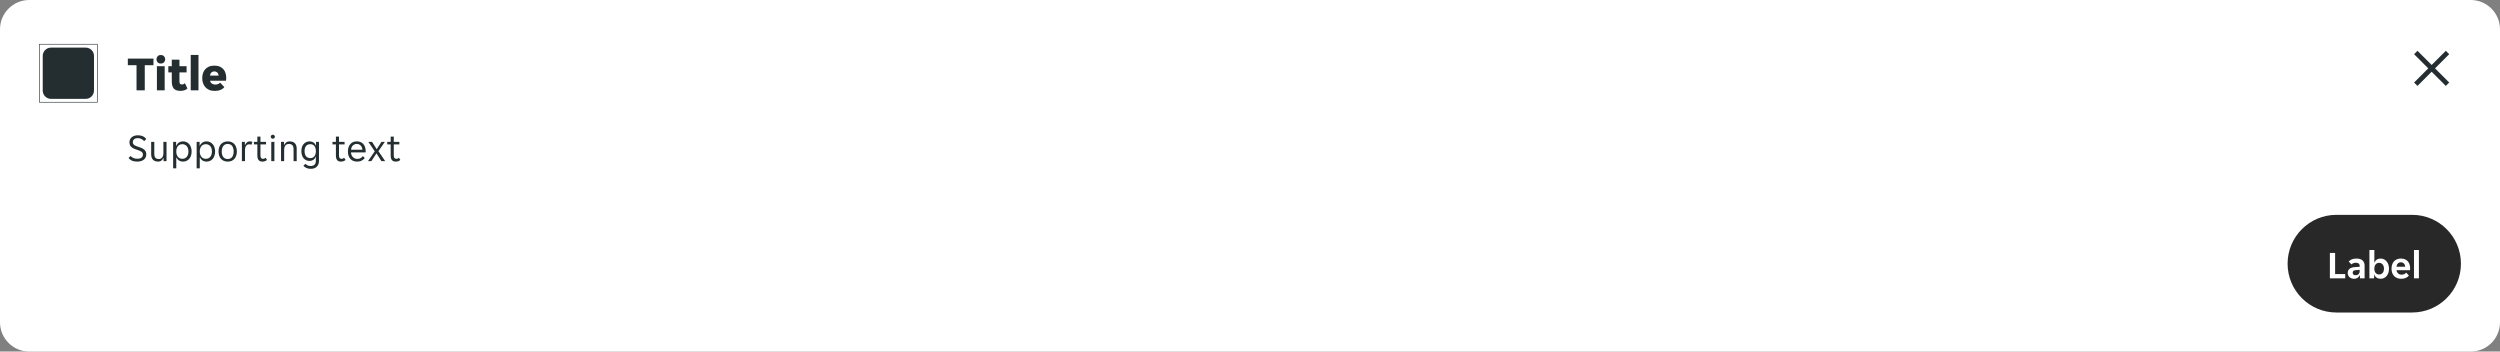
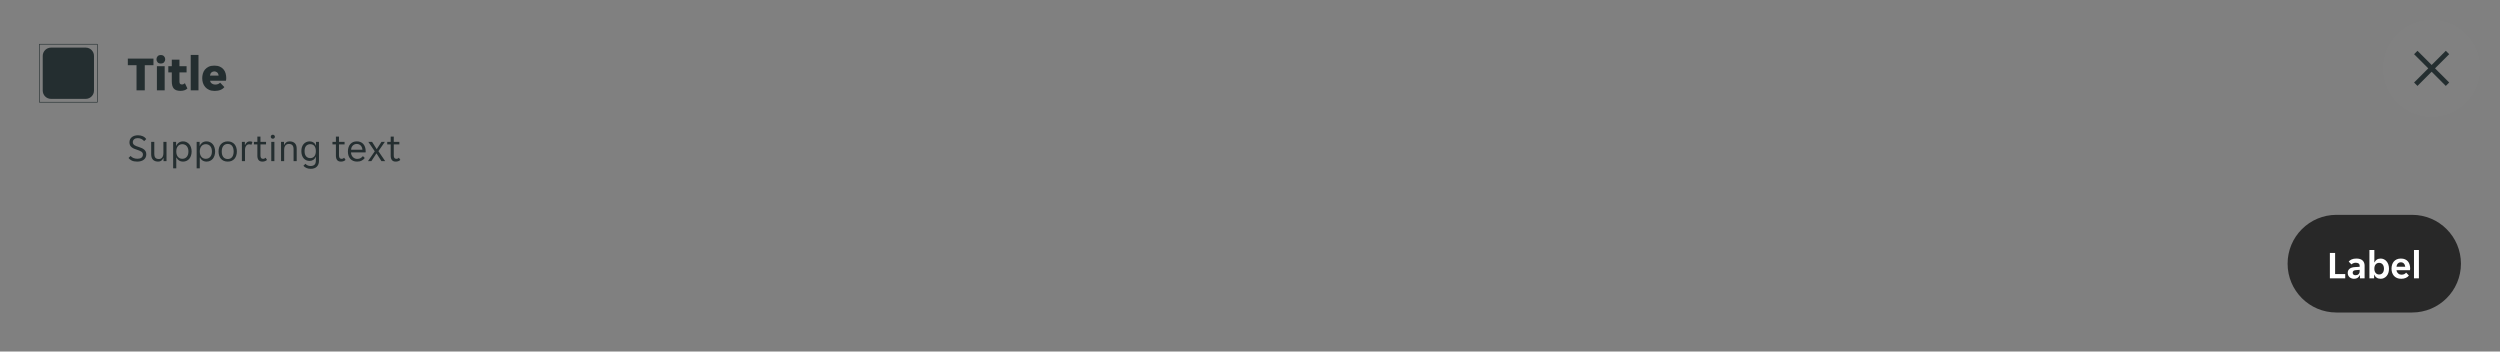
<svg xmlns="http://www.w3.org/2000/svg" width="1024" height="144" viewBox="0 0 1024 144" fill="none">
  <rect x="0" y="0" width="1024" height="144" fill="#808080" stroke="none" />
  <g clip-path="url(#clip0_8988_3016)">
-     <path d="M0 12C0 5.373 5.373 0 12 0H1012C1018.63 0 1024 5.373 1024 12V132C1024 138.627 1018.63 144 1012 144H12C5.373 144 0 138.627 0 132V12Z" fill="white" />
    <g opacity="0.08">
      <rect width="24" height="2" transform="translate(16 16)" fill="white" fill-opacity="0.01" />
    </g>
    <g clip-path="url(#clip1_8988_3016)">
      <path fill-rule="evenodd" clip-rule="evenodd" d="M16.124 18H39.876L40 18.124V41.876L39.876 42H16.124L16 41.876V18.124L16.124 18ZM39.751 41.751V18.248H16.248V41.751H39.751ZM20.903 19.5H35.097C36.977 19.5 38.5 21.023 38.5 22.903V37.097C38.5 38.977 36.977 40.5 35.097 40.5H20.903C19.023 40.5 17.5 38.977 17.5 37.097V22.903C17.5 21.023 19.023 19.5 20.903 19.5Z" fill="#242E30" />
    </g>
    <path d="M55.92 26.7H52.36V24H62.86V26.7H59.3V37H55.92V26.7ZM67.671 24.28C67.671 24.733 67.518 25.14 67.211 25.5C66.904 25.847 66.458 26.02 65.871 26.02C65.271 26.02 64.824 25.847 64.531 25.5C64.238 25.14 64.091 24.733 64.091 24.28C64.091 23.827 64.238 23.427 64.531 23.08C64.824 22.72 65.271 22.54 65.871 22.54C66.458 22.54 66.904 22.72 67.211 23.08C67.518 23.427 67.671 23.827 67.671 24.28ZM64.271 27.12H67.451V37H64.271V27.12ZM73.904 37.22C72.651 37.22 71.744 36.907 71.184 36.28C70.637 35.653 70.364 34.653 70.364 33.28V29.66H68.944V27.12H70.364V24.44H73.504V27.12H76.424V29.66H73.504V33.34C73.504 33.78 73.577 34.1 73.724 34.3C73.884 34.5 74.144 34.6 74.504 34.6C74.744 34.6 74.971 34.553 75.184 34.46C75.411 34.353 75.597 34.227 75.744 34.08L76.764 36.24C76.111 36.893 75.157 37.22 73.904 37.22ZM78.119 22.5H81.299V37H78.119V22.5ZM87.972 37.24C87.065 37.24 86.285 37.093 85.632 36.8C84.992 36.507 84.465 36.12 84.052 35.64C83.638 35.16 83.332 34.613 83.132 34C82.932 33.373 82.832 32.727 82.832 32.06C82.832 31.407 82.918 30.767 83.092 30.14C83.278 29.513 83.565 28.96 83.952 28.48C84.352 28 84.865 27.613 85.492 27.32C86.118 27.027 86.885 26.88 87.792 26.88C88.698 26.88 89.465 27.027 90.092 27.32C90.718 27.6 91.218 27.98 91.592 28.46C91.978 28.927 92.252 29.467 92.412 30.08C92.585 30.693 92.672 31.327 92.672 31.98C92.672 32.127 92.658 32.32 92.632 32.56C92.605 32.787 92.572 32.96 92.532 33.08H86.052C86.105 33.373 86.205 33.62 86.352 33.82C86.512 34.02 86.692 34.18 86.892 34.3C87.092 34.42 87.298 34.507 87.512 34.56C87.738 34.613 87.952 34.64 88.152 34.64C88.618 34.64 89.018 34.567 89.352 34.42C89.698 34.273 89.965 34.08 90.152 33.84L91.892 35.66C91.572 36.127 91.065 36.507 90.372 36.8C89.678 37.093 88.878 37.24 87.972 37.24ZM87.792 29.24C87.365 29.24 86.985 29.373 86.652 29.64C86.318 29.893 86.098 30.34 85.992 30.98H89.552C89.458 30.34 89.245 29.893 88.912 29.64C88.578 29.373 88.205 29.24 87.792 29.24Z" fill="#242E30" />
    <path d="M56.192 66.192C55.285 66.192 54.549 66.053 53.984 65.776C53.419 65.499 52.971 65.141 52.64 64.704L53.504 63.888C53.792 64.24 54.171 64.517 54.64 64.72C55.12 64.923 55.68 65.024 56.32 65.024C56.608 65.024 56.885 64.992 57.152 64.928C57.419 64.864 57.653 64.768 57.856 64.64C58.069 64.501 58.235 64.32 58.352 64.096C58.48 63.872 58.544 63.6 58.544 63.28C58.544 63.003 58.48 62.768 58.352 62.576C58.224 62.373 58.048 62.203 57.824 62.064C57.611 61.915 57.355 61.787 57.056 61.68C56.757 61.563 56.432 61.445 56.08 61.328C55.707 61.2 55.339 61.067 54.976 60.928C54.613 60.779 54.288 60.592 54 60.368C53.712 60.144 53.477 59.872 53.296 59.552C53.115 59.221 53.024 58.816 53.024 58.336C53.024 57.856 53.109 57.435 53.28 57.072C53.461 56.709 53.707 56.405 54.016 56.16C54.325 55.915 54.693 55.728 55.12 55.6C55.547 55.472 56.011 55.408 56.512 55.408C57.248 55.408 57.904 55.536 58.48 55.792C59.067 56.048 59.541 56.437 59.904 56.96L59.04 57.808C58.752 57.456 58.384 57.163 57.936 56.928C57.488 56.693 56.976 56.576 56.4 56.576C56.155 56.576 55.915 56.608 55.68 56.672C55.445 56.725 55.232 56.821 55.04 56.96C54.848 57.099 54.693 57.275 54.576 57.488C54.459 57.701 54.4 57.957 54.4 58.256C54.4 58.533 54.464 58.773 54.592 58.976C54.72 59.168 54.891 59.339 55.104 59.488C55.328 59.627 55.589 59.755 55.888 59.872C56.187 59.979 56.512 60.091 56.864 60.208C57.237 60.336 57.605 60.475 57.968 60.624C58.331 60.773 58.656 60.96 58.944 61.184C59.232 61.408 59.467 61.68 59.648 62C59.829 62.32 59.92 62.72 59.92 63.2C59.92 63.712 59.819 64.16 59.616 64.544C59.424 64.917 59.157 65.227 58.816 65.472C58.485 65.717 58.091 65.899 57.632 66.016C57.184 66.133 56.704 66.192 56.192 66.192ZM64.799 66.192C64.361 66.192 63.967 66.133 63.615 66.016C63.263 65.899 62.959 65.717 62.703 65.472C62.457 65.227 62.265 64.912 62.127 64.528C61.988 64.144 61.919 63.685 61.919 63.152V58.096H63.199V62.912C63.199 63.723 63.353 64.299 63.663 64.64C63.983 64.971 64.447 65.136 65.055 65.136C65.631 65.136 66.084 64.928 66.415 64.512C66.756 64.096 66.927 63.488 66.927 62.688V58.096H68.207V66H66.991V64.752H66.895C66.703 65.168 66.436 65.515 66.095 65.792C65.764 66.059 65.332 66.192 64.799 66.192ZM70.922 58.096H72.138V59.712H72.234C72.331 59.445 72.464 59.2 72.635 58.976C72.816 58.752 73.024 58.56 73.258 58.4C73.504 58.24 73.77 58.117 74.058 58.032C74.357 57.947 74.666 57.904 74.987 57.904C75.509 57.904 75.984 58.011 76.41 58.224C76.848 58.427 77.221 58.715 77.531 59.088C77.84 59.451 78.075 59.888 78.234 60.4C78.405 60.912 78.49 61.467 78.49 62.064C78.49 62.661 78.405 63.216 78.234 63.728C78.075 64.229 77.84 64.667 77.531 65.04C77.221 65.403 76.848 65.685 76.41 65.888C75.984 66.091 75.509 66.192 74.987 66.192C74.336 66.192 73.776 66.037 73.306 65.728C72.837 65.419 72.501 65.024 72.299 64.544H72.203V68.96H70.922V58.096ZM74.666 65.04C75.019 65.04 75.344 64.981 75.642 64.864C75.952 64.736 76.219 64.549 76.442 64.304C76.677 64.048 76.859 63.733 76.987 63.36C77.115 62.987 77.178 62.549 77.178 62.048C77.178 61.547 77.115 61.109 76.987 60.736C76.859 60.363 76.677 60.053 76.442 59.808C76.219 59.552 75.952 59.365 75.642 59.248C75.344 59.12 75.019 59.056 74.666 59.056C74.325 59.056 74.005 59.12 73.707 59.248C73.408 59.365 73.147 59.552 72.922 59.808C72.698 60.053 72.522 60.363 72.394 60.736C72.266 61.109 72.203 61.547 72.203 62.048C72.203 62.549 72.266 62.987 72.394 63.36C72.522 63.733 72.698 64.048 72.922 64.304C73.147 64.549 73.408 64.736 73.707 64.864C74.005 64.981 74.325 65.04 74.666 65.04ZM80.547 58.096H81.763V59.712H81.859C81.956 59.445 82.089 59.2 82.26 58.976C82.441 58.752 82.649 58.56 82.883 58.4C83.129 58.24 83.395 58.117 83.683 58.032C83.982 57.947 84.291 57.904 84.612 57.904C85.134 57.904 85.609 58.011 86.035 58.224C86.473 58.427 86.846 58.715 87.156 59.088C87.465 59.451 87.7 59.888 87.859 60.4C88.03 60.912 88.115 61.467 88.115 62.064C88.115 62.661 88.03 63.216 87.859 63.728C87.7 64.229 87.465 64.667 87.156 65.04C86.846 65.403 86.473 65.685 86.035 65.888C85.609 66.091 85.134 66.192 84.612 66.192C83.961 66.192 83.401 66.037 82.931 65.728C82.462 65.419 82.126 65.024 81.924 64.544H81.828V68.96H80.547V58.096ZM84.291 65.04C84.644 65.04 84.969 64.981 85.267 64.864C85.577 64.736 85.844 64.549 86.067 64.304C86.302 64.048 86.484 63.733 86.612 63.36C86.74 62.987 86.803 62.549 86.803 62.048C86.803 61.547 86.74 61.109 86.612 60.736C86.484 60.363 86.302 60.053 86.067 59.808C85.844 59.552 85.577 59.365 85.267 59.248C84.969 59.12 84.644 59.056 84.291 59.056C83.95 59.056 83.63 59.12 83.332 59.248C83.033 59.365 82.772 59.552 82.547 59.808C82.323 60.053 82.147 60.363 82.019 60.736C81.891 61.109 81.828 61.547 81.828 62.048C81.828 62.549 81.891 62.987 82.019 63.36C82.147 63.733 82.323 64.048 82.547 64.304C82.772 64.549 83.033 64.736 83.332 64.864C83.63 64.981 83.95 65.04 84.291 65.04ZM93.293 66.192C92.663 66.192 92.109 66.085 91.629 65.872C91.159 65.648 90.764 65.349 90.445 64.976C90.135 64.603 89.9 64.165 89.74 63.664C89.591 63.163 89.516 62.624 89.516 62.048C89.516 61.472 89.591 60.933 89.74 60.432C89.9 59.931 90.135 59.493 90.445 59.12C90.764 58.747 91.159 58.453 91.629 58.24C92.109 58.016 92.663 57.904 93.293 57.904C93.922 57.904 94.466 58.016 94.924 58.24C95.394 58.453 95.783 58.747 96.093 59.12C96.402 59.493 96.631 59.931 96.781 60.432C96.941 60.933 97.02 61.472 97.02 62.048C97.02 62.624 96.941 63.163 96.781 63.664C96.631 64.165 96.402 64.603 96.093 64.976C95.783 65.349 95.394 65.648 94.924 65.872C94.466 66.085 93.922 66.192 93.293 66.192ZM90.829 62.048C90.829 62.507 90.876 62.928 90.972 63.312C91.079 63.685 91.234 64.011 91.436 64.288C91.639 64.555 91.895 64.763 92.204 64.912C92.514 65.061 92.876 65.136 93.293 65.136C93.698 65.136 94.05 65.061 94.349 64.912C94.658 64.763 94.909 64.555 95.1 64.288C95.303 64.011 95.453 63.685 95.549 63.312C95.655 62.928 95.709 62.507 95.709 62.048C95.709 61.589 95.655 61.173 95.549 60.8C95.453 60.416 95.303 60.091 95.1 59.824C94.909 59.547 94.658 59.333 94.349 59.184C94.05 59.035 93.698 58.96 93.293 58.96C92.876 58.96 92.514 59.035 92.204 59.184C91.895 59.333 91.639 59.547 91.436 59.824C91.234 60.091 91.079 60.416 90.972 60.8C90.876 61.173 90.829 61.589 90.829 62.048ZM99.079 58.096H100.295V59.376H100.391C100.561 58.96 100.807 58.613 101.127 58.336C101.447 58.048 101.847 57.904 102.327 57.904C102.732 57.904 103.089 57.984 103.399 58.144L102.967 59.296C102.828 59.221 102.679 59.173 102.519 59.152C102.369 59.12 102.215 59.104 102.055 59.104C101.532 59.104 101.116 59.317 100.807 59.744C100.508 60.16 100.359 60.693 100.359 61.344V66H99.079V58.096ZM107.48 66.192C106.765 66.192 106.242 65.979 105.912 65.552C105.581 65.125 105.416 64.539 105.416 63.792V59.136H104.008V58.096H105.416V55.952H106.68V58.096H108.968V59.136H106.68V63.68C106.68 64.192 106.776 64.549 106.968 64.752C107.17 64.955 107.426 65.056 107.736 65.056C107.949 65.056 108.141 65.019 108.312 64.944C108.482 64.859 108.642 64.747 108.792 64.608L109.368 65.504C108.877 65.963 108.248 66.192 107.48 66.192ZM112.598 56C112.598 56.224 112.518 56.416 112.358 56.576C112.209 56.736 112.006 56.816 111.75 56.816C111.483 56.816 111.275 56.736 111.126 56.576C110.977 56.416 110.902 56.224 110.902 56C110.902 55.787 110.977 55.6 111.126 55.44C111.275 55.269 111.483 55.184 111.75 55.184C112.006 55.184 112.209 55.269 112.358 55.44C112.518 55.6 112.598 55.787 112.598 56ZM111.11 58.096H112.39V66H111.11V58.096ZM115.11 58.096H116.326V59.344H116.422C116.614 58.928 116.886 58.587 117.238 58.32C117.59 58.043 118.038 57.904 118.582 57.904C119.489 57.904 120.203 58.144 120.726 58.624C121.259 59.104 121.526 59.877 121.526 60.944V66H120.246V61.184C120.246 60.373 120.081 59.803 119.75 59.472C119.43 59.131 118.955 58.96 118.326 58.96C117.718 58.96 117.243 59.168 116.902 59.584C116.561 60 116.39 60.608 116.39 61.408V66H115.11V58.096ZM127.246 69.152C126.564 69.152 125.972 69.029 125.47 68.784C124.969 68.549 124.569 68.256 124.27 67.904L125.118 67.088C125.342 67.365 125.63 67.584 125.982 67.744C126.345 67.915 126.745 68 127.182 68C127.865 68 128.398 67.835 128.782 67.504C129.177 67.173 129.374 66.592 129.374 65.76V64.224H129.278C129.193 64.491 129.07 64.731 128.91 64.944C128.75 65.147 128.558 65.323 128.334 65.472C128.121 65.611 127.881 65.723 127.614 65.808C127.358 65.883 127.097 65.92 126.83 65.92C126.329 65.92 125.87 65.829 125.454 65.648C125.049 65.467 124.692 65.205 124.382 64.864C124.084 64.512 123.849 64.085 123.678 63.584C123.518 63.083 123.438 62.517 123.438 61.888C123.438 61.269 123.518 60.715 123.678 60.224C123.849 59.733 124.084 59.317 124.382 58.976C124.692 58.635 125.049 58.373 125.454 58.192C125.87 58 126.329 57.904 126.83 57.904C127.417 57.904 127.94 58.059 128.398 58.368C128.868 58.667 129.182 59.083 129.342 59.616H129.438V58.096H130.654V65.92C130.654 66.891 130.361 67.669 129.774 68.256C129.198 68.853 128.356 69.152 127.246 69.152ZM127.086 64.768C127.79 64.768 128.345 64.523 128.75 64.032C129.166 63.541 129.374 62.832 129.374 61.904C129.374 60.965 129.166 60.256 128.75 59.776C128.345 59.296 127.79 59.056 127.086 59.056C126.372 59.056 125.801 59.296 125.374 59.776C124.958 60.256 124.75 60.965 124.75 61.904C124.75 62.832 124.958 63.541 125.374 64.032C125.801 64.523 126.372 64.768 127.086 64.768ZM139.651 66.192C138.937 66.192 138.414 65.979 138.083 65.552C137.753 65.125 137.587 64.539 137.587 63.792V59.136H136.179V58.096H137.587V55.952H138.851V58.096H141.139V59.136H138.851V63.68C138.851 64.192 138.947 64.549 139.139 64.752C139.342 64.955 139.598 65.056 139.907 65.056C140.121 65.056 140.313 65.019 140.483 64.944C140.654 64.859 140.814 64.747 140.963 64.608L141.539 65.504C141.049 65.963 140.419 66.192 139.651 66.192ZM146.245 66.192C145.68 66.192 145.162 66.096 144.693 65.904C144.234 65.712 143.84 65.44 143.509 65.088C143.189 64.725 142.938 64.288 142.757 63.776C142.586 63.264 142.501 62.688 142.501 62.048C142.501 61.376 142.592 60.784 142.773 60.272C142.954 59.749 143.205 59.317 143.525 58.976C143.845 58.624 144.224 58.357 144.661 58.176C145.109 57.995 145.6 57.904 146.133 57.904C146.666 57.904 147.157 57.989 147.605 58.16C148.053 58.331 148.437 58.587 148.757 58.928C149.077 59.259 149.328 59.68 149.509 60.192C149.69 60.693 149.781 61.28 149.781 61.952C149.781 62.037 149.776 62.123 149.765 62.208C149.765 62.293 149.76 62.363 149.749 62.416H143.781C143.781 62.789 143.845 63.141 143.973 63.472C144.112 63.792 144.293 64.075 144.517 64.32C144.752 64.555 145.018 64.741 145.317 64.88C145.626 65.019 145.957 65.088 146.309 65.088C146.885 65.088 147.354 64.976 147.717 64.752C148.09 64.528 148.4 64.256 148.645 63.936L149.413 64.72C149.072 65.168 148.645 65.525 148.133 65.792C147.632 66.059 147.002 66.192 146.245 66.192ZM146.133 58.96C145.76 58.96 145.429 59.029 145.141 59.168C144.853 59.307 144.613 59.488 144.421 59.712C144.229 59.936 144.08 60.192 143.973 60.48C143.877 60.768 143.824 61.056 143.813 61.344H148.437C148.426 61.056 148.368 60.768 148.261 60.48C148.165 60.192 148.021 59.936 147.829 59.712C147.637 59.488 147.397 59.307 147.109 59.168C146.832 59.029 146.506 58.96 146.133 58.96ZM153.499 61.984L150.859 58.096H152.395L154.267 61.056H154.331L156.267 58.096H157.643L155.003 61.92L157.771 66H156.235L154.235 62.848H154.171L152.107 66H150.731L153.499 61.984ZM162.089 66.192C161.374 66.192 160.852 65.979 160.521 65.552C160.19 65.125 160.025 64.539 160.025 63.792V59.136H158.617V58.096H160.025V55.952H161.289V58.096H163.577V59.136H161.289V63.68C161.289 64.192 161.385 64.549 161.577 64.752C161.78 64.955 162.036 65.056 162.345 65.056C162.558 65.056 162.75 65.019 162.921 64.944C163.092 64.859 163.252 64.747 163.401 64.608L163.977 65.504C163.486 65.963 162.857 66.192 162.089 66.192Z" fill="#242E30" />
    <path d="M976 28C976 16.954 984.954 8 996 8C1007.05 8 1016 16.954 1016 28C1016 39.046 1007.05 48 996 48C984.954 48 976 39.046 976 28Z" fill="white" fill-opacity="0.01" />
    <path d="M1001.8 20.808L996 26.609L990.199 20.808L988.807 22.199L994.609 28L988.807 33.801L990.199 35.193L996 29.391L1001.8 35.193L1003.19 33.801L997.391 28L1003.19 22.199L1001.8 20.808Z" fill="#242E30" />
    <g clip-path="url(#clip2_8988_3016)">
      <path d="M937 108C937 96.954 945.954 88 957 88H988C999.046 88 1008 96.954 1008 108C1008 119.046 999.046 128 988 128H957C945.954 128 937 119.046 937 108Z" fill="#262626" />
      <path d="M937 108C937 96.954 945.954 88 957 88H988C999.046 88 1008 96.954 1008 108C1008 119.046 999.046 128 988 128H957C945.954 128 937 119.046 937 108Z" fill="white" fill-opacity="0.01" />
      <path d="M954.316 103.6H956.46V112.256H960.604V114H954.316V103.6ZM964.204 114.192C963.852 114.192 963.516 114.133 963.196 114.016C962.886 113.909 962.614 113.755 962.38 113.552C962.145 113.339 961.958 113.083 961.82 112.784C961.692 112.485 961.628 112.149 961.628 111.776C961.628 111.072 961.878 110.512 962.38 110.096C962.881 109.68 963.644 109.445 964.668 109.392L966.524 109.28V108.96C966.524 108.448 966.369 108.096 966.06 107.904C965.75 107.712 965.366 107.616 964.908 107.616C964.545 107.616 964.204 107.685 963.884 107.824C963.564 107.952 963.324 108.112 963.164 108.304L962.028 107.152C962.305 106.789 962.705 106.491 963.228 106.256C963.761 106.021 964.412 105.904 965.18 105.904C966.31 105.904 967.153 106.165 967.708 106.688C968.262 107.211 968.54 107.92 968.54 108.816V114H966.636V112.736H966.54C966.337 113.184 966.044 113.541 965.66 113.808C965.276 114.064 964.79 114.192 964.204 114.192ZM964.796 112.736C965.308 112.736 965.724 112.592 966.044 112.304C966.364 112.005 966.524 111.589 966.524 111.056V110.528L964.908 110.656C964.076 110.709 963.66 111.061 963.66 111.712C963.66 112.043 963.766 112.299 963.98 112.48C964.193 112.651 964.465 112.736 964.796 112.736ZM975.109 114.192C974.49 114.192 973.952 114.043 973.493 113.744C973.045 113.445 972.725 113.035 972.533 112.512H972.437V114H970.517V102.4H972.533V107.456H972.629C972.81 106.997 973.114 106.624 973.541 106.336C973.968 106.048 974.49 105.904 975.109 105.904C975.6 105.904 976.053 106.005 976.469 106.208C976.896 106.411 977.258 106.699 977.557 107.072C977.866 107.435 978.106 107.872 978.277 108.384C978.448 108.896 978.533 109.461 978.533 110.08C978.533 110.688 978.448 111.248 978.277 111.76C978.106 112.261 977.866 112.693 977.557 113.056C977.258 113.408 976.896 113.685 976.469 113.888C976.053 114.091 975.6 114.192 975.109 114.192ZM974.485 112.432C975.082 112.432 975.562 112.219 975.925 111.792C976.288 111.365 976.469 110.784 976.469 110.048C976.469 109.312 976.288 108.731 975.925 108.304C975.562 107.877 975.082 107.664 974.485 107.664C973.898 107.664 973.424 107.877 973.061 108.304C972.709 108.731 972.533 109.312 972.533 110.048C972.533 110.784 972.709 111.365 973.061 111.792C973.424 112.219 973.898 112.432 974.485 112.432ZM983.535 114.192C982.873 114.192 982.297 114.085 981.807 113.872C981.316 113.659 980.9 113.365 980.559 112.992C980.228 112.608 979.977 112.165 979.807 111.664C979.647 111.163 979.567 110.624 979.567 110.048C979.567 109.461 979.647 108.917 979.807 108.416C979.967 107.904 980.207 107.467 980.527 107.104C980.847 106.731 981.247 106.437 981.727 106.224C982.207 106.011 982.767 105.904 983.407 105.904C984.047 105.904 984.607 106.005 985.087 106.208C985.567 106.411 985.961 106.693 986.271 107.056C986.58 107.419 986.809 107.851 986.959 108.352C987.119 108.843 987.199 109.381 987.199 109.968C987.199 110.075 987.188 110.197 987.167 110.336C987.156 110.475 987.14 110.587 987.119 110.672H981.615C981.647 110.96 981.721 111.221 981.839 111.456C981.967 111.68 982.121 111.872 982.303 112.032C982.495 112.192 982.703 112.315 982.927 112.4C983.161 112.475 983.401 112.512 983.647 112.512C984.105 112.512 984.489 112.432 984.799 112.272C985.108 112.112 985.359 111.909 985.551 111.664L986.687 112.848C986.388 113.253 985.972 113.579 985.439 113.824C984.905 114.069 984.271 114.192 983.535 114.192ZM983.407 107.44C982.895 107.44 982.479 107.605 982.159 107.936C981.839 108.267 981.652 108.704 981.599 109.248H985.183C985.129 108.704 984.943 108.267 984.623 107.936C984.313 107.605 983.908 107.44 983.407 107.44ZM988.767 102.4H990.783V114H988.767V102.4Z" fill="white" />
    </g>
  </g>
  <defs>
    <clipPath id="clip0_8988_3016">
      <path d="M0 12C0 5.373 5.373 0 12 0H1012C1018.63 0 1024 5.373 1024 12V132C1024 138.627 1018.63 144 1012 144H12C5.373 144 0 138.627 0 132V12Z" fill="white" />
    </clipPath>
    <clipPath id="clip1_8988_3016">
      <rect width="24" height="24" fill="white" transform="translate(16 18)" />
    </clipPath>
    <clipPath id="clip2_8988_3016">
      <path d="M937 108C937 96.954 945.954 88 957 88H988C999.046 88 1008 96.954 1008 108C1008 119.046 999.046 128 988 128H957C945.954 128 937 119.046 937 108Z" fill="white" />
    </clipPath>
  </defs>
</svg>